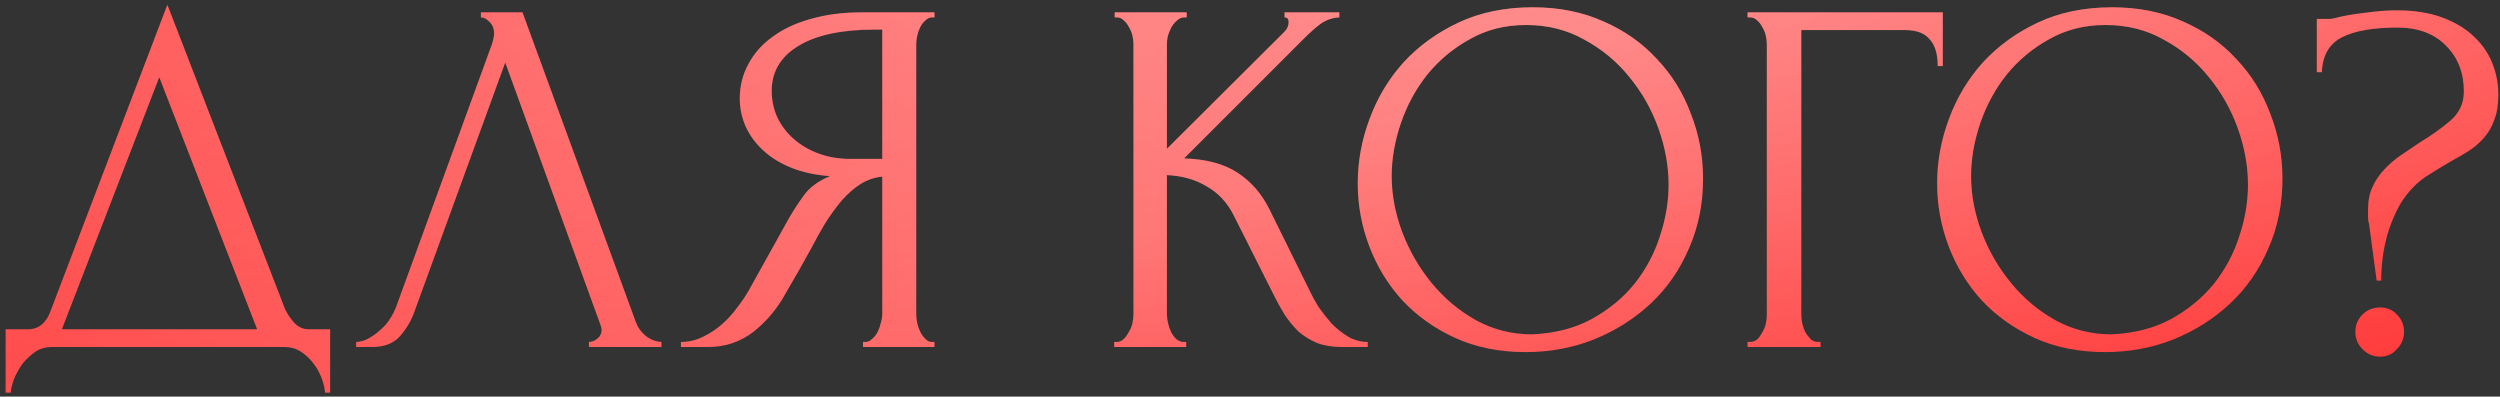
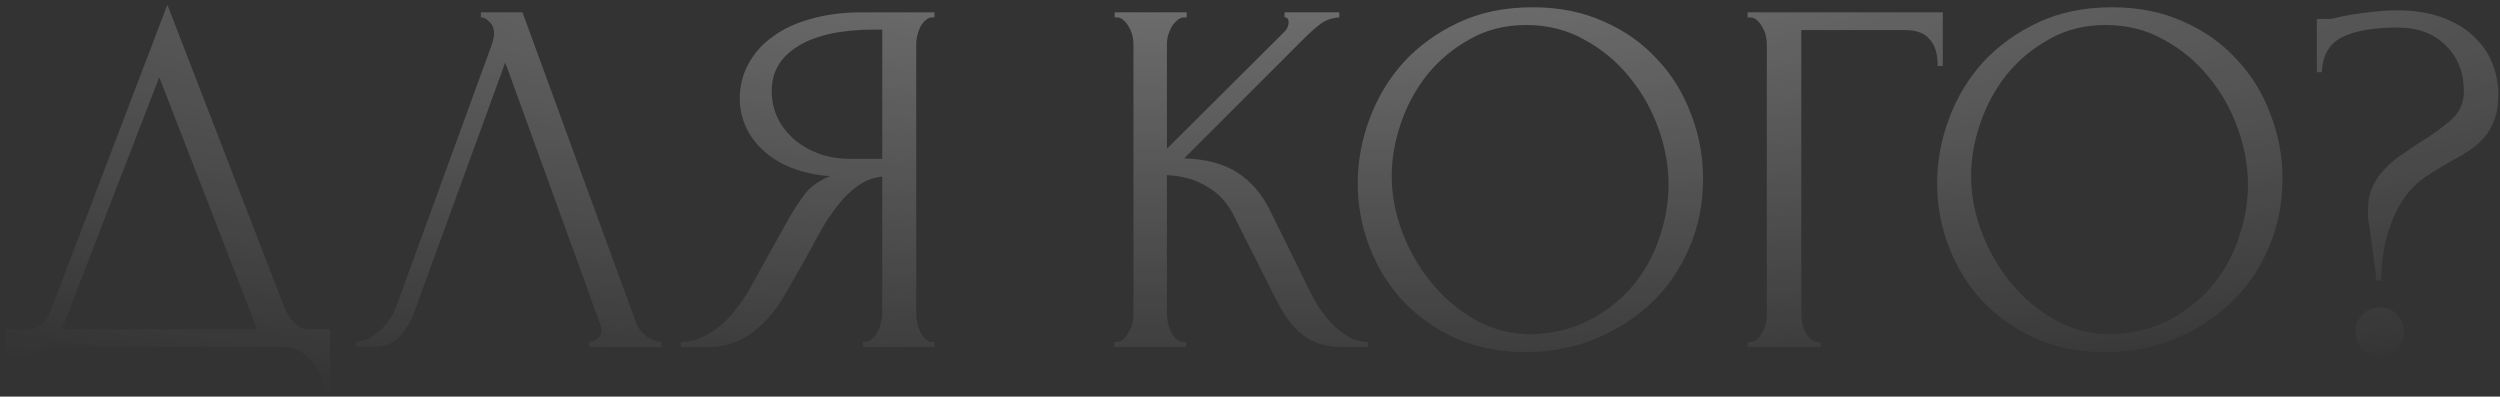
<svg xmlns="http://www.w3.org/2000/svg" width="353" height="56" viewBox="0 0 353 56" fill="none">
  <rect x="0" y="0" width="353" height="56" fill="#333333" stroke="none" />
-   <path d="M46.616 46.494V55.444H45.9C45.853 54.824 45.686 54.132 45.399 53.368C45.113 52.604 44.707 51.888 44.182 51.22C43.705 50.599 43.132 50.074 42.464 49.644C41.795 49.215 41.055 49 40.244 49H7.235C6.424 49 5.684 49.215 5.016 49.644C4.348 50.122 3.751 50.671 3.226 51.291C2.748 51.959 2.343 52.676 2.009 53.439C1.722 54.203 1.555 54.871 1.507 55.444H0.791V46.494H3.942C5.469 46.494 6.543 45.611 7.164 43.845L23.632 0.669L40.244 43.63C40.578 44.346 41.032 45.014 41.604 45.635C42.177 46.208 42.845 46.494 43.609 46.494H46.616ZM8.739 46.494H36.306L22.487 10.908L8.739 46.494ZM58.523 43.988C58.093 45.229 57.425 46.375 56.518 47.425C55.611 48.475 54.275 49 52.508 49H50.289V48.284C50.575 48.284 50.957 48.212 51.434 48.069C51.912 47.878 52.413 47.592 52.938 47.21C53.463 46.828 53.988 46.351 54.513 45.778C55.038 45.157 55.492 44.394 55.874 43.487L69.406 6.397C69.645 5.681 69.764 5.132 69.764 4.75C69.764 4.034 69.55 3.485 69.12 3.103C68.738 2.674 68.332 2.459 67.903 2.459V1.743H73.774L89.813 45.563C90.052 46.231 90.505 46.852 91.173 47.425C91.842 47.95 92.582 48.236 93.393 48.284V49H83.154V48.284C83.536 48.284 83.918 48.141 84.3 47.854C84.729 47.52 84.944 47.091 84.944 46.566C84.944 46.422 84.896 46.208 84.801 45.921L71.34 8.831L58.523 43.988ZM121.854 48.284H122.212C122.546 48.284 122.856 48.141 123.142 47.854C123.477 47.568 123.739 47.234 123.93 46.852C124.121 46.47 124.264 46.064 124.36 45.635C124.503 45.157 124.574 44.728 124.574 44.346V24.942C123.524 25.037 122.522 25.371 121.567 25.944C120.66 26.517 119.777 27.281 118.918 28.235C118.106 29.19 117.319 30.264 116.555 31.458C115.839 32.651 115.147 33.892 114.479 35.181C113.953 36.136 113.381 37.162 112.76 38.26C112.14 39.31 111.519 40.384 110.898 41.482C109.753 43.582 108.249 45.372 106.388 46.852C104.526 48.284 102.378 49 99.943 49H96.148V48.284C97.246 48.284 98.273 48.045 99.227 47.568C100.23 47.091 101.137 46.494 101.948 45.778C102.76 45.062 103.476 44.274 104.096 43.415C104.765 42.556 105.314 41.744 105.743 40.981L111.4 30.813C112.068 29.668 112.784 28.57 113.548 27.52C114.359 26.422 115.576 25.538 117.199 24.87C115.195 24.727 113.405 24.345 111.829 23.725C110.254 23.104 108.918 22.293 107.82 21.29C106.722 20.288 105.886 19.166 105.314 17.925C104.741 16.636 104.454 15.3 104.454 13.915C104.454 12.149 104.86 10.526 105.672 9.046C106.483 7.519 107.629 6.23 109.108 5.18C110.588 4.082 112.378 3.247 114.479 2.674C116.627 2.053 119.013 1.743 121.639 1.743H131.949V2.459H131.591C131.257 2.459 130.947 2.602 130.661 2.889C130.374 3.127 130.135 3.437 129.945 3.819C129.754 4.201 129.61 4.607 129.515 5.037C129.419 5.466 129.372 5.848 129.372 6.182V44.346C129.372 44.728 129.419 45.157 129.515 45.635C129.61 46.064 129.754 46.47 129.945 46.852C130.135 47.234 130.374 47.568 130.661 47.854C130.947 48.141 131.257 48.284 131.591 48.284H131.949V49H121.854V48.284ZM108.965 12.841C108.965 14.225 109.252 15.514 109.824 16.708C110.397 17.853 111.185 18.856 112.187 19.715C113.19 20.574 114.359 21.242 115.696 21.72C117.032 22.197 118.488 22.436 120.064 22.436H124.574V4.177H123.5C118.87 4.177 115.29 4.941 112.76 6.469C110.23 7.996 108.965 10.12 108.965 12.841ZM157.322 48.284H157.68C158.062 48.284 158.396 48.141 158.683 47.854C158.969 47.568 159.208 47.234 159.399 46.852C159.637 46.47 159.804 46.064 159.9 45.635C159.995 45.157 160.043 44.728 160.043 44.346V6.182C160.043 5.848 159.995 5.466 159.9 5.037C159.804 4.607 159.637 4.201 159.399 3.819C159.208 3.437 158.969 3.127 158.683 2.889C158.396 2.602 158.086 2.459 157.752 2.459H157.394V1.743H167.561V2.459H167.203C166.821 2.459 166.487 2.602 166.201 2.889C165.914 3.127 165.652 3.437 165.413 3.819C165.222 4.201 165.055 4.607 164.912 5.037C164.816 5.466 164.769 5.848 164.769 6.182V21.004L181.38 4.464C181.762 4.082 181.953 3.628 181.953 3.103C181.953 2.674 181.762 2.459 181.38 2.459V1.743H189.113V2.459C188.159 2.507 187.299 2.793 186.536 3.318C185.82 3.843 185.032 4.535 184.173 5.395L167.203 22.364C170.306 22.46 172.812 23.128 174.721 24.369C176.631 25.61 178.134 27.329 179.232 29.524L184.889 40.981C185.223 41.697 185.653 42.484 186.178 43.343C186.75 44.155 187.371 44.943 188.039 45.706C188.755 46.422 189.543 47.043 190.402 47.568C191.261 48.045 192.168 48.284 193.123 48.284V49H189.543C188.159 49 186.965 48.809 185.963 48.427C184.96 47.998 184.077 47.449 183.314 46.78C182.598 46.064 181.953 45.277 181.38 44.417C180.855 43.558 180.378 42.699 179.948 41.84L174.149 30.312C173.242 28.546 171.977 27.209 170.354 26.302C168.778 25.348 166.917 24.823 164.769 24.727V44.346C164.769 44.728 164.816 45.133 164.912 45.563C165.007 45.993 165.151 46.422 165.342 46.852C165.532 47.234 165.771 47.568 166.058 47.854C166.344 48.093 166.654 48.236 166.988 48.284H167.49V49H157.322V48.284ZM216.414 1.027C220.137 1.027 223.478 1.695 226.438 3.032C229.397 4.321 231.904 6.087 233.956 8.33C236.056 10.526 237.656 13.104 238.753 16.063C239.899 18.975 240.472 22.03 240.472 25.228C240.472 28.808 239.804 32.102 238.467 35.109C237.178 38.117 235.388 40.694 233.097 42.842C230.806 44.99 228.132 46.685 225.077 47.926C222.07 49.119 218.848 49.716 215.411 49.716C211.736 49.716 208.418 49.048 205.459 47.711C202.547 46.375 200.065 44.608 198.012 42.413C196.007 40.217 194.456 37.687 193.358 34.823C192.26 31.959 191.711 28.975 191.711 25.873C191.711 22.818 192.26 19.81 193.358 16.851C194.456 13.844 196.055 11.17 198.155 8.831C200.303 6.492 202.905 4.607 205.96 3.175C209.015 1.743 212.499 1.027 216.414 1.027ZM216.342 47.21C219.54 47.067 222.333 46.351 224.719 45.062C227.154 43.725 229.183 42.055 230.806 40.05C232.429 37.997 233.622 35.754 234.386 33.319C235.197 30.885 235.603 28.474 235.603 26.087C235.603 23.462 235.126 20.813 234.171 18.14C233.216 15.466 231.856 13.056 230.09 10.908C228.323 8.712 226.199 6.946 223.717 5.609C221.283 4.225 218.538 3.533 215.483 3.533C212.523 3.533 209.874 4.201 207.535 5.538C205.196 6.827 203.191 8.497 201.521 10.55C199.898 12.602 198.656 14.894 197.797 17.424C196.938 19.954 196.508 22.436 196.508 24.87C196.508 27.496 197.01 30.145 198.012 32.818C199.014 35.443 200.399 37.83 202.165 39.978C203.931 42.126 206.008 43.868 208.394 45.205C210.829 46.542 213.478 47.21 216.342 47.21ZM256.707 48.284H257.065V49H246.754V48.284H247.112C247.494 48.284 247.828 48.165 248.115 47.926C248.401 47.64 248.64 47.305 248.831 46.924C249.069 46.542 249.237 46.136 249.332 45.706C249.427 45.277 249.475 44.871 249.475 44.489V6.182C249.475 5.848 249.427 5.466 249.332 5.037C249.237 4.607 249.069 4.201 248.831 3.819C248.64 3.437 248.401 3.127 248.115 2.889C247.828 2.602 247.494 2.459 247.112 2.459H246.754V1.743H274.321V9.333H273.605C273.605 7.614 273.223 6.349 272.459 5.538C271.743 4.679 270.598 4.249 269.022 4.249H254.344V44.489C254.344 44.871 254.392 45.277 254.487 45.706C254.583 46.136 254.726 46.542 254.917 46.924C255.156 47.305 255.418 47.64 255.705 47.926C255.991 48.165 256.325 48.284 256.707 48.284ZM298.224 1.027C301.948 1.027 305.289 1.695 308.248 3.032C311.208 4.321 313.714 6.087 315.767 8.33C317.867 10.526 319.466 13.104 320.564 16.063C321.71 18.975 322.282 22.03 322.282 25.228C322.282 28.808 321.614 32.102 320.278 35.109C318.989 38.117 317.199 40.694 314.907 42.842C312.616 44.99 309.943 46.685 306.888 47.926C303.881 49.119 300.659 49.716 297.222 49.716C293.546 49.716 290.229 49.048 287.269 47.711C284.357 46.375 281.875 44.608 279.823 42.413C277.818 40.217 276.266 37.687 275.168 34.823C274.071 31.959 273.522 28.975 273.522 25.873C273.522 22.818 274.071 19.81 275.168 16.851C276.266 13.844 277.865 11.17 279.966 8.831C282.114 6.492 284.715 4.607 287.77 3.175C290.825 1.743 294.31 1.027 298.224 1.027ZM298.153 47.21C301.351 47.067 304.143 46.351 306.53 45.062C308.964 43.725 310.993 42.055 312.616 40.05C314.239 37.997 315.433 35.754 316.196 33.319C317.008 30.885 317.413 28.474 317.413 26.087C317.413 23.462 316.936 20.813 315.981 18.14C315.027 15.466 313.666 13.056 311.9 10.908C310.134 8.712 308.01 6.946 305.528 5.609C303.093 4.225 300.348 3.533 297.293 3.533C294.334 3.533 291.685 4.201 289.346 5.538C287.007 6.827 285.002 8.497 283.331 10.55C281.708 12.602 280.467 14.894 279.608 17.424C278.749 19.954 278.319 22.436 278.319 24.87C278.319 27.496 278.82 30.145 279.823 32.818C280.825 35.443 282.209 37.83 283.975 39.978C285.742 42.126 287.818 43.868 290.205 45.205C292.639 46.542 295.289 47.21 298.153 47.21ZM352.766 13.342C352.766 14.774 352.575 15.968 352.193 16.922C351.859 17.877 351.382 18.712 350.761 19.428C350.141 20.145 349.425 20.765 348.613 21.29C347.802 21.815 346.943 22.316 346.036 22.794C344.89 23.462 343.721 24.178 342.527 24.942C341.382 25.706 340.331 26.756 339.377 28.092C338.47 29.429 337.706 31.123 337.085 33.176C336.513 35.229 336.226 37.377 336.226 39.62H335.582L334.508 31.601C334.412 31.314 334.365 30.98 334.365 30.598C334.365 30.216 334.365 29.882 334.365 29.596C334.365 28.355 334.579 27.281 335.009 26.374C335.439 25.419 336.011 24.584 336.727 23.868C337.443 23.104 338.231 22.436 339.09 21.863C339.997 21.242 340.88 20.646 341.74 20.073C343.315 19.118 344.723 18.116 345.964 17.066C347.253 15.968 347.897 14.583 347.897 12.913C347.897 10.287 347.062 8.139 345.391 6.469C343.721 4.75 341.429 3.891 338.517 3.891C335.128 3.891 332.527 4.344 330.713 5.251C328.899 6.158 327.944 7.805 327.849 10.192H327.133V2.674H328.851C329.09 2.674 329.305 2.65 329.496 2.602C330.737 2.268 332.193 2.005 333.863 1.814C335.582 1.576 337.085 1.456 338.374 1.456C340.856 1.456 343.005 1.791 344.818 2.459C346.632 3.127 348.112 4.01 349.258 5.108C350.451 6.206 351.334 7.471 351.907 8.903C352.48 10.335 352.766 11.815 352.766 13.342ZM339.448 46.852C339.448 47.807 339.114 48.618 338.446 49.286C337.825 50.002 337.038 50.36 336.083 50.36C335.081 50.36 334.245 50.002 333.577 49.286C332.909 48.618 332.575 47.807 332.575 46.852C332.575 45.897 332.909 45.086 333.577 44.417C334.245 43.749 335.081 43.415 336.083 43.415C337.038 43.415 337.825 43.749 338.446 44.417C339.114 45.086 339.448 45.897 339.448 46.852Z" fill="url(#paint0_linear_0_20)" />
  <path d="M46.616 46.494V55.444H45.9C45.853 54.824 45.686 54.132 45.399 53.368C45.113 52.604 44.707 51.888 44.182 51.22C43.705 50.599 43.132 50.074 42.464 49.644C41.795 49.215 41.055 49 40.244 49H7.235C6.424 49 5.684 49.215 5.016 49.644C4.348 50.122 3.751 50.671 3.226 51.291C2.748 51.959 2.343 52.676 2.009 53.439C1.722 54.203 1.555 54.871 1.507 55.444H0.791V46.494H3.942C5.469 46.494 6.543 45.611 7.164 43.845L23.632 0.669L40.244 43.63C40.578 44.346 41.032 45.014 41.604 45.635C42.177 46.208 42.845 46.494 43.609 46.494H46.616ZM8.739 46.494H36.306L22.487 10.908L8.739 46.494ZM58.523 43.988C58.093 45.229 57.425 46.375 56.518 47.425C55.611 48.475 54.275 49 52.508 49H50.289V48.284C50.575 48.284 50.957 48.212 51.434 48.069C51.912 47.878 52.413 47.592 52.938 47.21C53.463 46.828 53.988 46.351 54.513 45.778C55.038 45.157 55.492 44.394 55.874 43.487L69.406 6.397C69.645 5.681 69.764 5.132 69.764 4.75C69.764 4.034 69.55 3.485 69.12 3.103C68.738 2.674 68.332 2.459 67.903 2.459V1.743H73.774L89.813 45.563C90.052 46.231 90.505 46.852 91.173 47.425C91.842 47.95 92.582 48.236 93.393 48.284V49H83.154V48.284C83.536 48.284 83.918 48.141 84.3 47.854C84.729 47.52 84.944 47.091 84.944 46.566C84.944 46.422 84.896 46.208 84.801 45.921L71.34 8.831L58.523 43.988ZM121.854 48.284H122.212C122.546 48.284 122.856 48.141 123.142 47.854C123.477 47.568 123.739 47.234 123.93 46.852C124.121 46.47 124.264 46.064 124.36 45.635C124.503 45.157 124.574 44.728 124.574 44.346V24.942C123.524 25.037 122.522 25.371 121.567 25.944C120.66 26.517 119.777 27.281 118.918 28.235C118.106 29.19 117.319 30.264 116.555 31.458C115.839 32.651 115.147 33.892 114.479 35.181C113.953 36.136 113.381 37.162 112.76 38.26C112.14 39.31 111.519 40.384 110.898 41.482C109.753 43.582 108.249 45.372 106.388 46.852C104.526 48.284 102.378 49 99.943 49H96.148V48.284C97.246 48.284 98.273 48.045 99.227 47.568C100.23 47.091 101.137 46.494 101.948 45.778C102.76 45.062 103.476 44.274 104.096 43.415C104.765 42.556 105.314 41.744 105.743 40.981L111.4 30.813C112.068 29.668 112.784 28.57 113.548 27.52C114.359 26.422 115.576 25.538 117.199 24.87C115.195 24.727 113.405 24.345 111.829 23.725C110.254 23.104 108.918 22.293 107.82 21.29C106.722 20.288 105.886 19.166 105.314 17.925C104.741 16.636 104.454 15.3 104.454 13.915C104.454 12.149 104.86 10.526 105.672 9.046C106.483 7.519 107.629 6.23 109.108 5.18C110.588 4.082 112.378 3.247 114.479 2.674C116.627 2.053 119.013 1.743 121.639 1.743H131.949V2.459H131.591C131.257 2.459 130.947 2.602 130.661 2.889C130.374 3.127 130.135 3.437 129.945 3.819C129.754 4.201 129.61 4.607 129.515 5.037C129.419 5.466 129.372 5.848 129.372 6.182V44.346C129.372 44.728 129.419 45.157 129.515 45.635C129.61 46.064 129.754 46.47 129.945 46.852C130.135 47.234 130.374 47.568 130.661 47.854C130.947 48.141 131.257 48.284 131.591 48.284H131.949V49H121.854V48.284ZM108.965 12.841C108.965 14.225 109.252 15.514 109.824 16.708C110.397 17.853 111.185 18.856 112.187 19.715C113.19 20.574 114.359 21.242 115.696 21.72C117.032 22.197 118.488 22.436 120.064 22.436H124.574V4.177H123.5C118.87 4.177 115.29 4.941 112.76 6.469C110.23 7.996 108.965 10.12 108.965 12.841ZM157.322 48.284H157.68C158.062 48.284 158.396 48.141 158.683 47.854C158.969 47.568 159.208 47.234 159.399 46.852C159.637 46.47 159.804 46.064 159.9 45.635C159.995 45.157 160.043 44.728 160.043 44.346V6.182C160.043 5.848 159.995 5.466 159.9 5.037C159.804 4.607 159.637 4.201 159.399 3.819C159.208 3.437 158.969 3.127 158.683 2.889C158.396 2.602 158.086 2.459 157.752 2.459H157.394V1.743H167.561V2.459H167.203C166.821 2.459 166.487 2.602 166.201 2.889C165.914 3.127 165.652 3.437 165.413 3.819C165.222 4.201 165.055 4.607 164.912 5.037C164.816 5.466 164.769 5.848 164.769 6.182V21.004L181.38 4.464C181.762 4.082 181.953 3.628 181.953 3.103C181.953 2.674 181.762 2.459 181.38 2.459V1.743H189.113V2.459C188.159 2.507 187.299 2.793 186.536 3.318C185.82 3.843 185.032 4.535 184.173 5.395L167.203 22.364C170.306 22.46 172.812 23.128 174.721 24.369C176.631 25.61 178.134 27.329 179.232 29.524L184.889 40.981C185.223 41.697 185.653 42.484 186.178 43.343C186.75 44.155 187.371 44.943 188.039 45.706C188.755 46.422 189.543 47.043 190.402 47.568C191.261 48.045 192.168 48.284 193.123 48.284V49H189.543C188.159 49 186.965 48.809 185.963 48.427C184.96 47.998 184.077 47.449 183.314 46.78C182.598 46.064 181.953 45.277 181.38 44.417C180.855 43.558 180.378 42.699 179.948 41.84L174.149 30.312C173.242 28.546 171.977 27.209 170.354 26.302C168.778 25.348 166.917 24.823 164.769 24.727V44.346C164.769 44.728 164.816 45.133 164.912 45.563C165.007 45.993 165.151 46.422 165.342 46.852C165.532 47.234 165.771 47.568 166.058 47.854C166.344 48.093 166.654 48.236 166.988 48.284H167.49V49H157.322V48.284ZM216.414 1.027C220.137 1.027 223.478 1.695 226.438 3.032C229.397 4.321 231.904 6.087 233.956 8.33C236.056 10.526 237.656 13.104 238.753 16.063C239.899 18.975 240.472 22.03 240.472 25.228C240.472 28.808 239.804 32.102 238.467 35.109C237.178 38.117 235.388 40.694 233.097 42.842C230.806 44.99 228.132 46.685 225.077 47.926C222.07 49.119 218.848 49.716 215.411 49.716C211.736 49.716 208.418 49.048 205.459 47.711C202.547 46.375 200.065 44.608 198.012 42.413C196.007 40.217 194.456 37.687 193.358 34.823C192.26 31.959 191.711 28.975 191.711 25.873C191.711 22.818 192.26 19.81 193.358 16.851C194.456 13.844 196.055 11.17 198.155 8.831C200.303 6.492 202.905 4.607 205.96 3.175C209.015 1.743 212.499 1.027 216.414 1.027ZM216.342 47.21C219.54 47.067 222.333 46.351 224.719 45.062C227.154 43.725 229.183 42.055 230.806 40.05C232.429 37.997 233.622 35.754 234.386 33.319C235.197 30.885 235.603 28.474 235.603 26.087C235.603 23.462 235.126 20.813 234.171 18.14C233.216 15.466 231.856 13.056 230.09 10.908C228.323 8.712 226.199 6.946 223.717 5.609C221.283 4.225 218.538 3.533 215.483 3.533C212.523 3.533 209.874 4.201 207.535 5.538C205.196 6.827 203.191 8.497 201.521 10.55C199.898 12.602 198.656 14.894 197.797 17.424C196.938 19.954 196.508 22.436 196.508 24.87C196.508 27.496 197.01 30.145 198.012 32.818C199.014 35.443 200.399 37.83 202.165 39.978C203.931 42.126 206.008 43.868 208.394 45.205C210.829 46.542 213.478 47.21 216.342 47.21ZM256.707 48.284H257.065V49H246.754V48.284H247.112C247.494 48.284 247.828 48.165 248.115 47.926C248.401 47.64 248.64 47.305 248.831 46.924C249.069 46.542 249.237 46.136 249.332 45.706C249.427 45.277 249.475 44.871 249.475 44.489V6.182C249.475 5.848 249.427 5.466 249.332 5.037C249.237 4.607 249.069 4.201 248.831 3.819C248.64 3.437 248.401 3.127 248.115 2.889C247.828 2.602 247.494 2.459 247.112 2.459H246.754V1.743H274.321V9.333H273.605C273.605 7.614 273.223 6.349 272.459 5.538C271.743 4.679 270.598 4.249 269.022 4.249H254.344V44.489C254.344 44.871 254.392 45.277 254.487 45.706C254.583 46.136 254.726 46.542 254.917 46.924C255.156 47.305 255.418 47.64 255.705 47.926C255.991 48.165 256.325 48.284 256.707 48.284ZM298.224 1.027C301.948 1.027 305.289 1.695 308.248 3.032C311.208 4.321 313.714 6.087 315.767 8.33C317.867 10.526 319.466 13.104 320.564 16.063C321.71 18.975 322.282 22.03 322.282 25.228C322.282 28.808 321.614 32.102 320.278 35.109C318.989 38.117 317.199 40.694 314.907 42.842C312.616 44.99 309.943 46.685 306.888 47.926C303.881 49.119 300.659 49.716 297.222 49.716C293.546 49.716 290.229 49.048 287.269 47.711C284.357 46.375 281.875 44.608 279.823 42.413C277.818 40.217 276.266 37.687 275.168 34.823C274.071 31.959 273.522 28.975 273.522 25.873C273.522 22.818 274.071 19.81 275.168 16.851C276.266 13.844 277.865 11.17 279.966 8.831C282.114 6.492 284.715 4.607 287.77 3.175C290.825 1.743 294.31 1.027 298.224 1.027ZM298.153 47.21C301.351 47.067 304.143 46.351 306.53 45.062C308.964 43.725 310.993 42.055 312.616 40.05C314.239 37.997 315.433 35.754 316.196 33.319C317.008 30.885 317.413 28.474 317.413 26.087C317.413 23.462 316.936 20.813 315.981 18.14C315.027 15.466 313.666 13.056 311.9 10.908C310.134 8.712 308.01 6.946 305.528 5.609C303.093 4.225 300.348 3.533 297.293 3.533C294.334 3.533 291.685 4.201 289.346 5.538C287.007 6.827 285.002 8.497 283.331 10.55C281.708 12.602 280.467 14.894 279.608 17.424C278.749 19.954 278.319 22.436 278.319 24.87C278.319 27.496 278.82 30.145 279.823 32.818C280.825 35.443 282.209 37.83 283.975 39.978C285.742 42.126 287.818 43.868 290.205 45.205C292.639 46.542 295.289 47.21 298.153 47.21ZM352.766 13.342C352.766 14.774 352.575 15.968 352.193 16.922C351.859 17.877 351.382 18.712 350.761 19.428C350.141 20.145 349.425 20.765 348.613 21.29C347.802 21.815 346.943 22.316 346.036 22.794C344.89 23.462 343.721 24.178 342.527 24.942C341.382 25.706 340.331 26.756 339.377 28.092C338.47 29.429 337.706 31.123 337.085 33.176C336.513 35.229 336.226 37.377 336.226 39.62H335.582L334.508 31.601C334.412 31.314 334.365 30.98 334.365 30.598C334.365 30.216 334.365 29.882 334.365 29.596C334.365 28.355 334.579 27.281 335.009 26.374C335.439 25.419 336.011 24.584 336.727 23.868C337.443 23.104 338.231 22.436 339.09 21.863C339.997 21.242 340.88 20.646 341.74 20.073C343.315 19.118 344.723 18.116 345.964 17.066C347.253 15.968 347.897 14.583 347.897 12.913C347.897 10.287 347.062 8.139 345.391 6.469C343.721 4.75 341.429 3.891 338.517 3.891C335.128 3.891 332.527 4.344 330.713 5.251C328.899 6.158 327.944 7.805 327.849 10.192H327.133V2.674H328.851C329.09 2.674 329.305 2.65 329.496 2.602C330.737 2.268 332.193 2.005 333.863 1.814C335.582 1.576 337.085 1.456 338.374 1.456C340.856 1.456 343.005 1.791 344.818 2.459C346.632 3.127 348.112 4.01 349.258 5.108C350.451 6.206 351.334 7.471 351.907 8.903C352.48 10.335 352.766 11.815 352.766 13.342ZM339.448 46.852C339.448 47.807 339.114 48.618 338.446 49.286C337.825 50.002 337.038 50.36 336.083 50.36C335.081 50.36 334.245 50.002 333.577 49.286C332.909 48.618 332.575 47.807 332.575 46.852C332.575 45.897 332.909 45.086 333.577 44.417C334.245 43.749 335.081 43.415 336.083 43.415C337.038 43.415 337.825 43.749 338.446 44.417C339.114 45.086 339.448 45.897 339.448 46.852Z" fill="url(#paint1_radial_0_20)" fill-opacity="0.8" />
  <defs>
    <linearGradient id="paint0_linear_0_20" x1="130.929" y1="-60.967" x2="207.233" y2="103.164" gradientUnits="userSpaceOnUse">
      <stop stop-color="#FF3B3B" />
      <stop offset="0.545" stop-color="#FF6262" />
      <stop offset="1" stop-color="#FF3B3B" />
    </linearGradient>
    <radialGradient id="paint1_radial_0_20" cx="0" cy="0" r="1" gradientUnits="userSpaceOnUse" gradientTransform="translate(177.419 -12) rotate(90) scale(73.777 332.463)">
      <stop stop-color="white" stop-opacity="0.43" />
      <stop offset="1" stop-color="white" stop-opacity="0" />
    </radialGradient>
  </defs>
</svg>